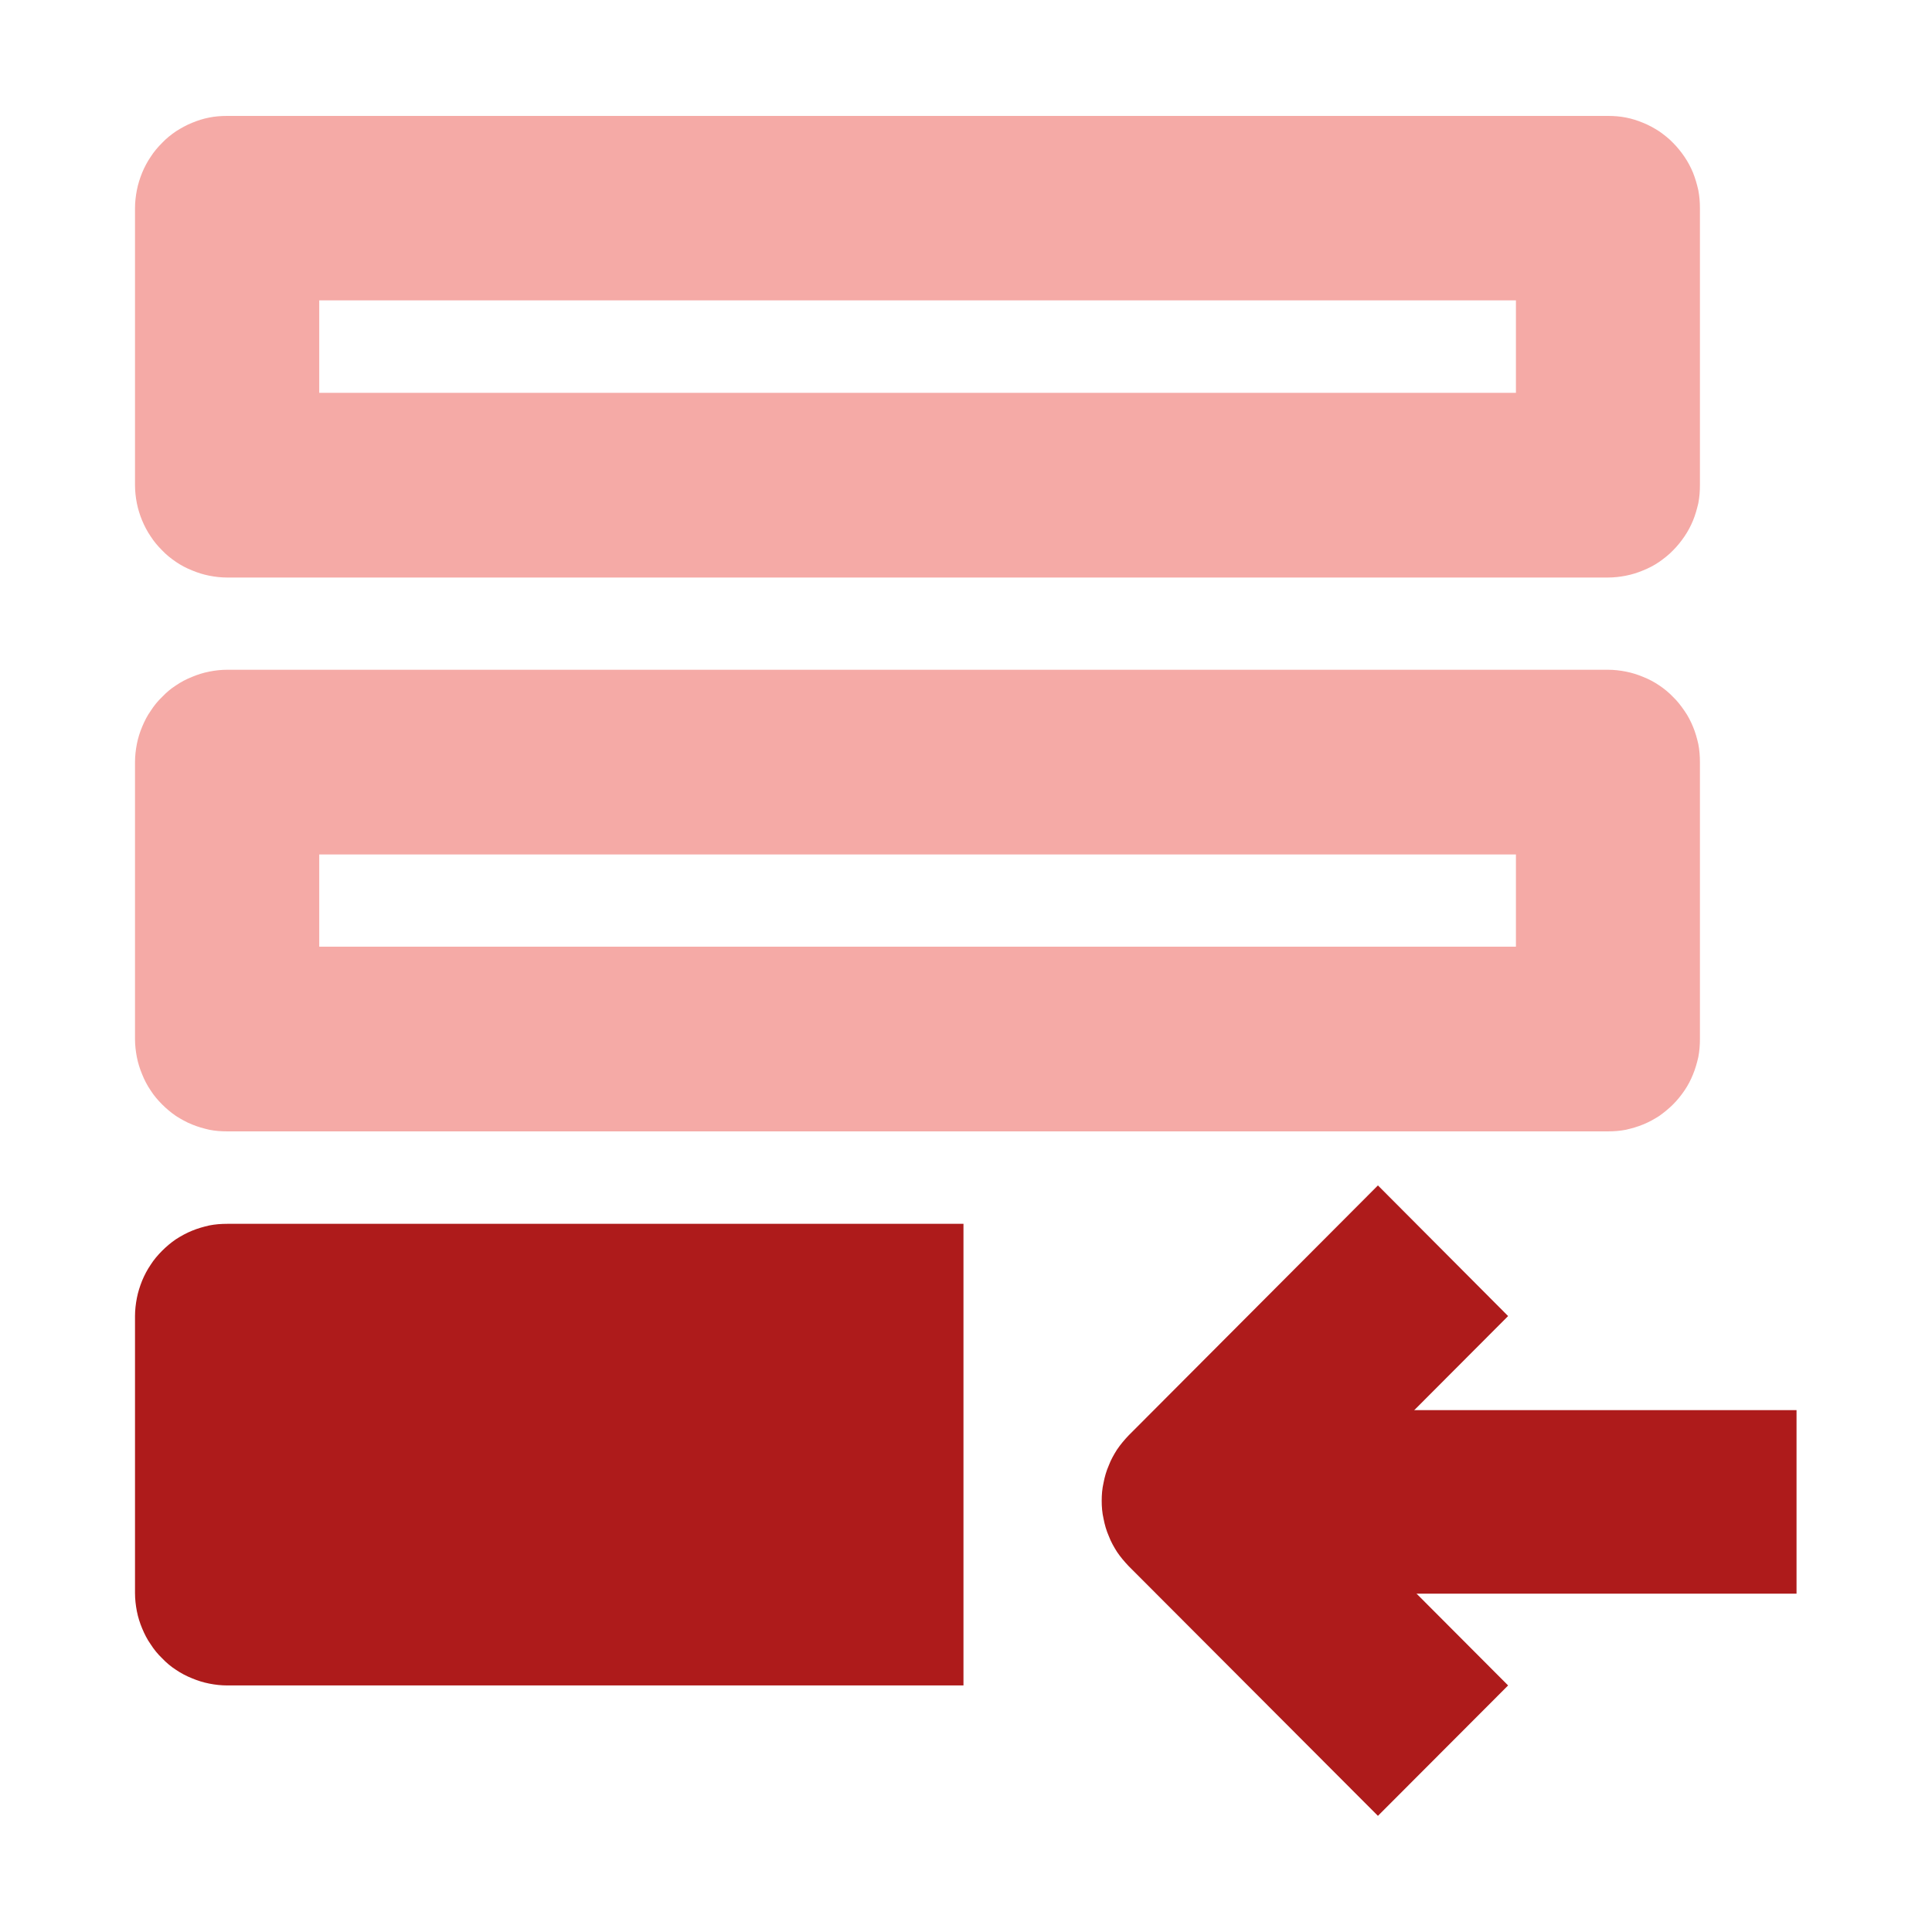
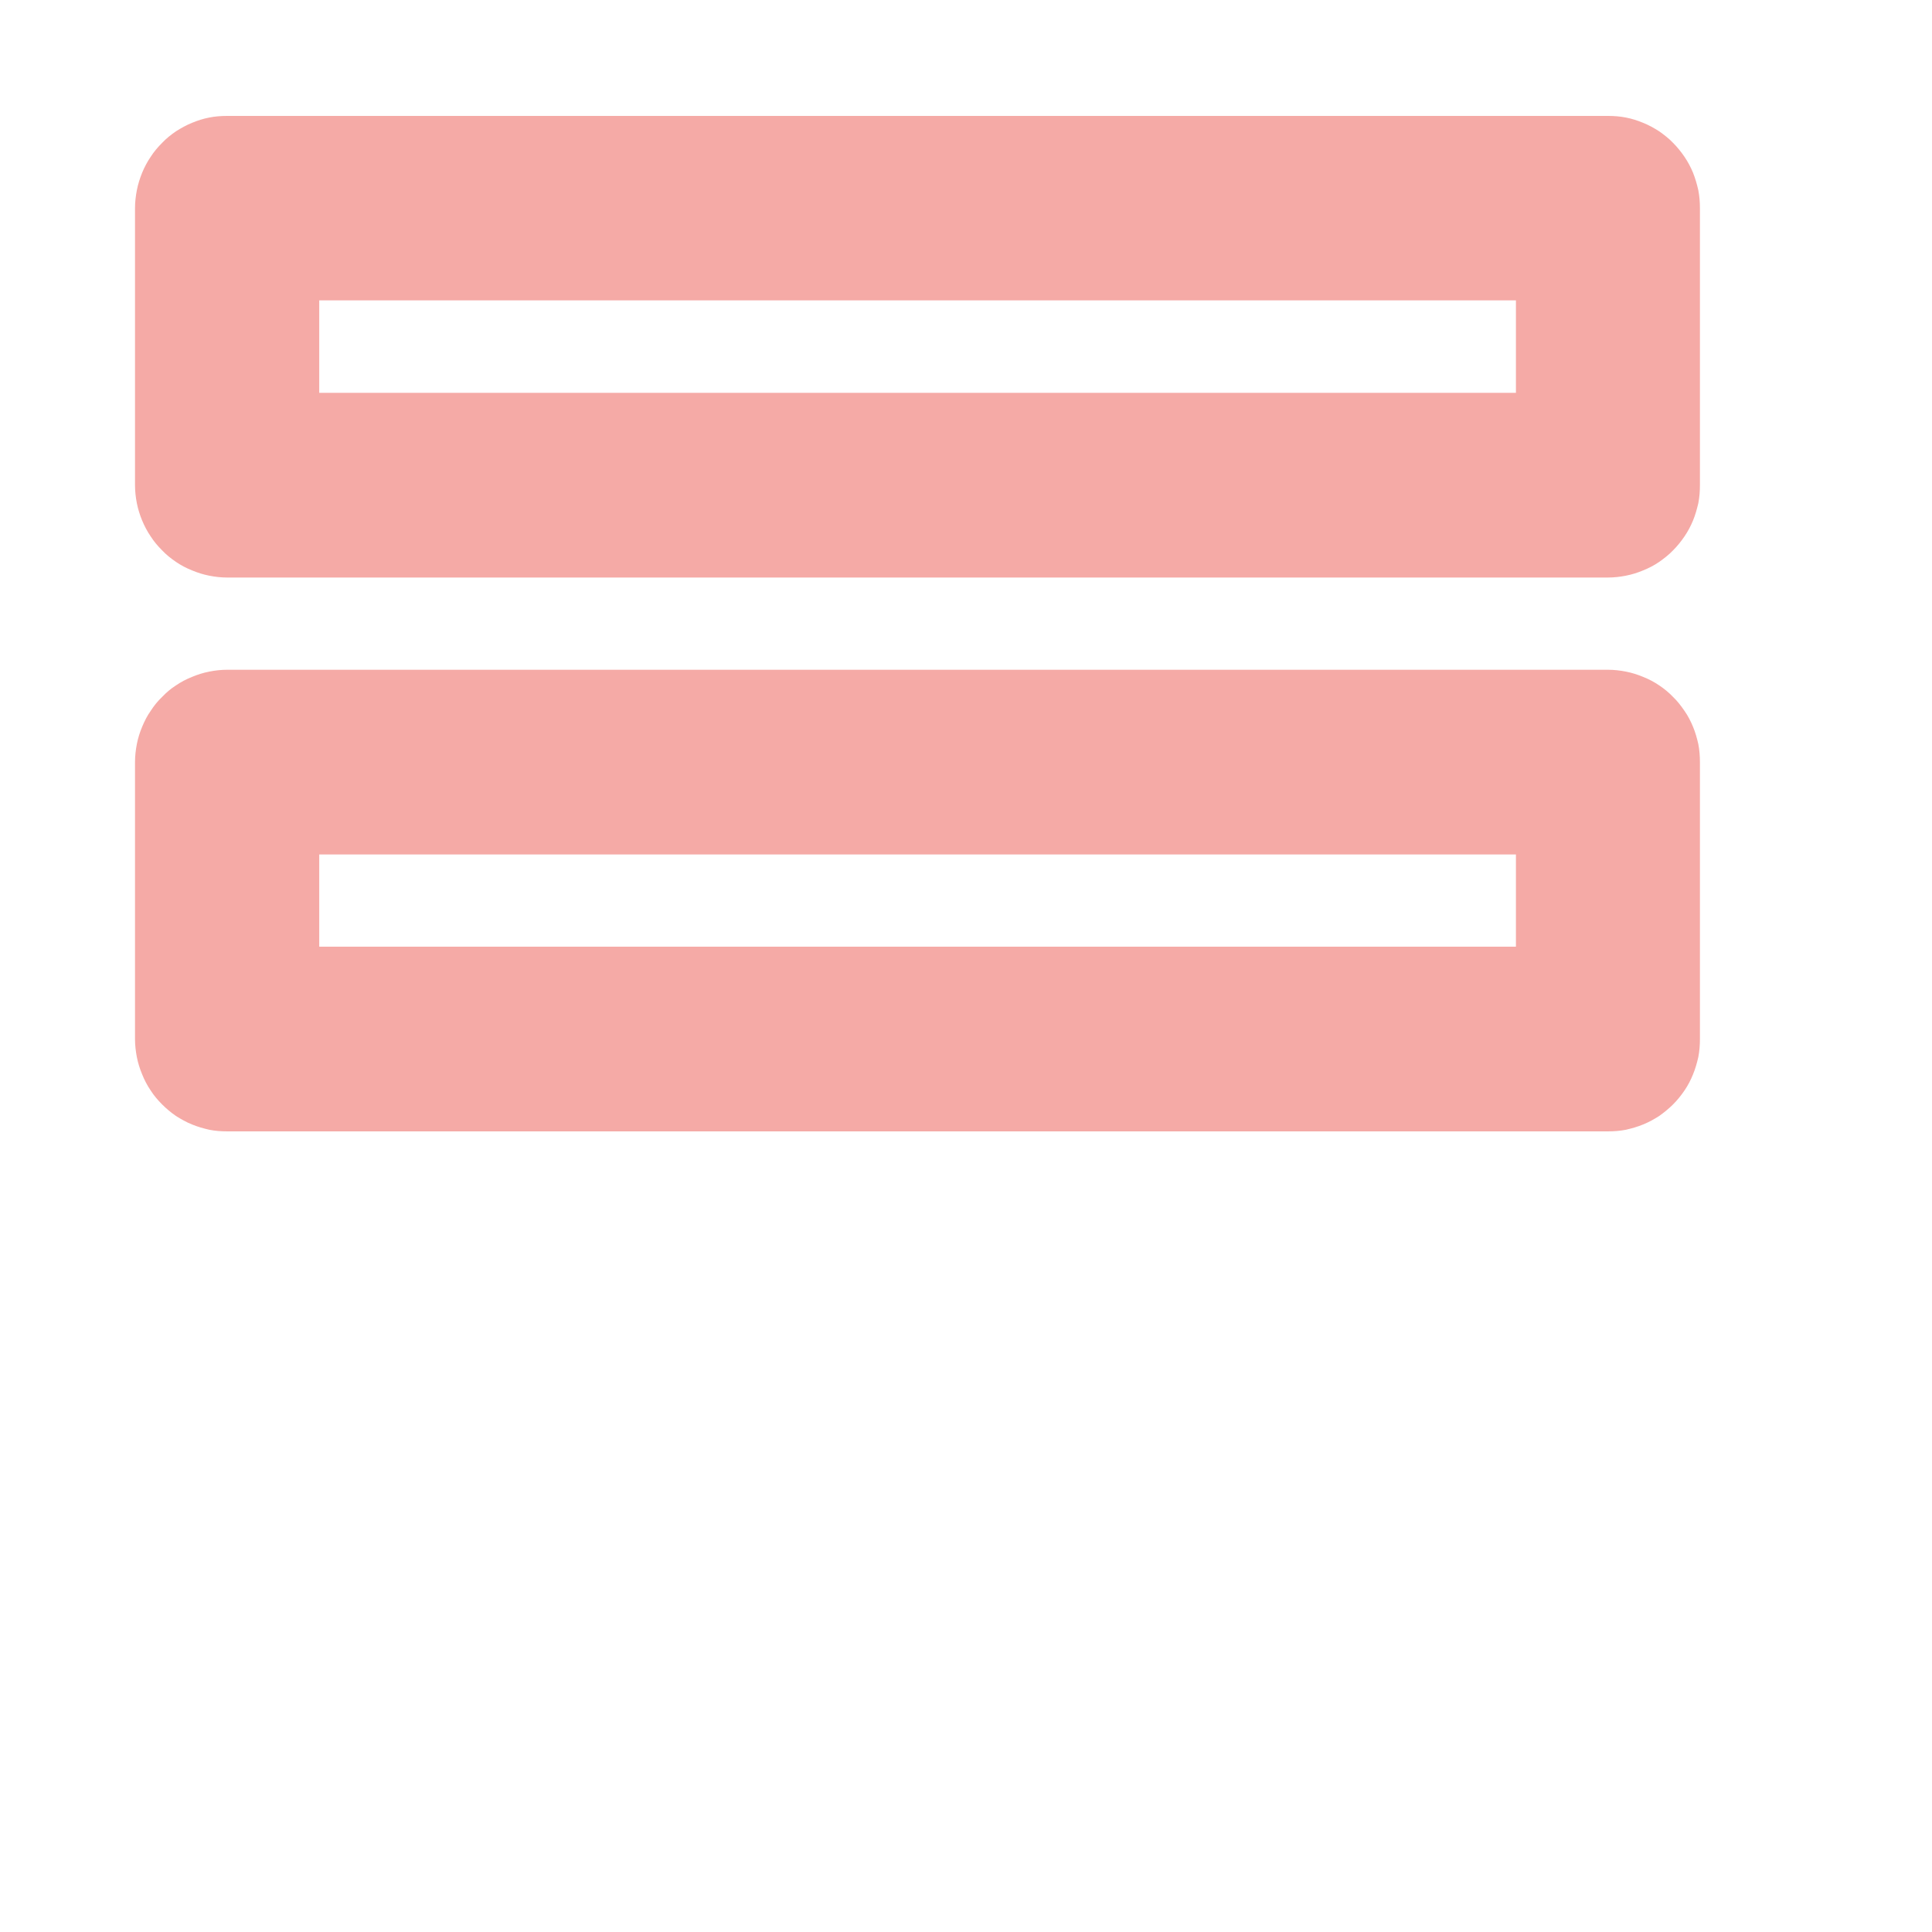
<svg xmlns="http://www.w3.org/2000/svg" width="84" height="84" viewBox="0 0 84 84" fill="none">
  <desc>
		Created with Pixso.
	</desc>
  <defs>
    <clipPath id="clip1647_15781">
      <rect id="svg" width="84" height="84" fill="white" fill-opacity="0" />
    </clipPath>
  </defs>
  <g clip-path="url(#clip1647_15781)">
-     <path id="path" d="M5.87 57.22C5.87 56.96 5.9 56.7 5.95 56.44C6 56.18 6.08 55.93 6.18 55.68C6.28 55.44 6.4 55.21 6.55 54.99C6.69 54.77 6.86 54.57 7.05 54.38C7.23 54.2 7.43 54.03 7.65 53.88C7.87 53.74 8.1 53.61 8.35 53.51C8.59 53.41 8.84 53.34 9.1 53.28C9.35 53.23 9.61 53.21 9.88 53.21L41.89 53.21L41.89 73.28L9.88 73.28C9.61 73.28 9.35 73.25 9.1 73.2C8.84 73.15 8.59 73.07 8.35 72.97C8.1 72.87 7.87 72.75 7.65 72.6C7.43 72.46 7.23 72.29 7.05 72.1C6.86 71.92 6.69 71.71 6.55 71.49C6.4 71.28 6.28 71.04 6.18 70.8C6.08 70.56 6 70.31 5.95 70.05C5.9 69.79 5.87 69.53 5.87 69.26L5.87 57.22ZM59.91 51.54L49.07 62.41C48.89 62.6 48.72 62.8 48.57 63.02C48.43 63.24 48.3 63.47 48.21 63.71C48.1 63.96 48.03 64.21 47.98 64.47C47.92 64.73 47.9 64.99 47.9 65.25C47.9 65.51 47.92 65.77 47.98 66.03C48.03 66.29 48.1 66.54 48.21 66.79C48.3 67.03 48.43 67.26 48.57 67.48C48.72 67.7 48.89 67.9 49.07 68.09L59.91 78.95L65.57 73.28L57.56 65.25L65.57 57.22L59.91 51.54Z" fill="#AE1B1B" fill-opacity="1" fill-rule="nonzero" />
    <path id="path" d="M5.87 9.05C5.87 8.79 5.9 8.53 5.95 8.27C6 8.01 6.08 7.76 6.18 7.51C6.28 7.27 6.4 7.04 6.55 6.82C6.69 6.6 6.86 6.4 7.05 6.21C7.23 6.02 7.43 5.86 7.65 5.71C7.87 5.57 8.1 5.44 8.35 5.34C8.59 5.24 8.84 5.16 9.1 5.11C9.35 5.06 9.61 5.04 9.88 5.04L69.91 5.04C70.17 5.04 70.44 5.06 70.69 5.11C70.95 5.16 71.2 5.24 71.44 5.34C71.69 5.44 71.92 5.57 72.14 5.71C72.35 5.86 72.56 6.02 72.74 6.21C72.93 6.4 73.09 6.6 73.24 6.82C73.39 7.04 73.51 7.27 73.61 7.51C73.71 7.76 73.78 8.01 73.84 8.27C73.89 8.53 73.91 8.79 73.91 9.05L73.91 21.09C73.91 21.36 73.89 21.62 73.84 21.88C73.78 22.13 73.71 22.39 73.61 22.63C73.51 22.87 73.39 23.1 73.24 23.32C73.09 23.54 72.93 23.74 72.74 23.93C72.56 24.12 72.35 24.28 72.14 24.43C71.92 24.58 71.69 24.7 71.44 24.8C71.2 24.9 70.95 24.98 70.69 25.03C70.44 25.08 70.17 25.11 69.91 25.11L9.88 25.11C9.61 25.11 9.35 25.08 9.1 25.03C8.84 24.98 8.59 24.9 8.35 24.8C8.1 24.7 7.87 24.58 7.65 24.43C7.43 24.28 7.23 24.12 7.05 23.93C6.86 23.74 6.69 23.54 6.55 23.32C6.4 23.1 6.28 22.87 6.18 22.63C6.08 22.39 6 22.13 5.95 21.88C5.9 21.62 5.87 21.36 5.87 21.09L5.87 9.05ZM13.88 13.06L13.88 17.08L65.91 17.08L65.91 13.06L13.88 13.06ZM5.87 33.14C5.87 32.87 5.9 32.61 5.95 32.35C6 32.09 6.08 31.84 6.18 31.6C6.28 31.36 6.4 31.12 6.55 30.91C6.69 30.69 6.86 30.48 7.05 30.3C7.23 30.11 7.43 29.94 7.65 29.8C7.87 29.65 8.1 29.53 8.35 29.43C8.59 29.33 8.84 29.25 9.1 29.2C9.35 29.15 9.61 29.12 9.88 29.12L69.91 29.12C70.17 29.12 70.44 29.15 70.69 29.2C70.95 29.25 71.2 29.33 71.44 29.43C71.69 29.53 71.92 29.65 72.14 29.8C72.35 29.94 72.56 30.11 72.74 30.3C72.93 30.48 73.09 30.69 73.24 30.91C73.39 31.12 73.51 31.36 73.61 31.6C73.71 31.84 73.78 32.09 73.84 32.35C73.89 32.61 73.91 32.87 73.91 33.14L73.91 45.18C73.91 45.44 73.89 45.7 73.84 45.96C73.78 46.22 73.71 46.47 73.61 46.71C73.51 46.96 73.39 47.19 73.24 47.41C73.09 47.63 72.93 47.83 72.74 48.02C72.56 48.2 72.35 48.37 72.14 48.52C71.92 48.66 71.69 48.79 71.44 48.89C71.2 48.99 70.95 49.06 70.69 49.12C70.44 49.17 70.17 49.19 69.91 49.19L9.88 49.19C9.61 49.19 9.35 49.17 9.1 49.12C8.84 49.06 8.59 48.99 8.35 48.89C8.1 48.79 7.87 48.66 7.65 48.52C7.43 48.37 7.23 48.2 7.05 48.02C6.86 47.83 6.69 47.63 6.55 47.41C6.4 47.19 6.28 46.96 6.18 46.71C6.08 46.47 6 46.22 5.95 45.96C5.9 45.7 5.87 45.44 5.87 45.18L5.87 33.14ZM13.88 37.15L13.88 41.16L65.91 41.16L65.91 37.15L13.88 37.15Z" fill="#F5AAA6" fill-opacity="1" fill-rule="nonzero" />
-     <path id="path" d="M52.07 61.31L78.11 61.31L78.11 69.29L52.07 69.29L52.07 61.31Z" fill="#AE1B1B" fill-opacity="1" fill-rule="nonzero" />
  </g>
</svg>